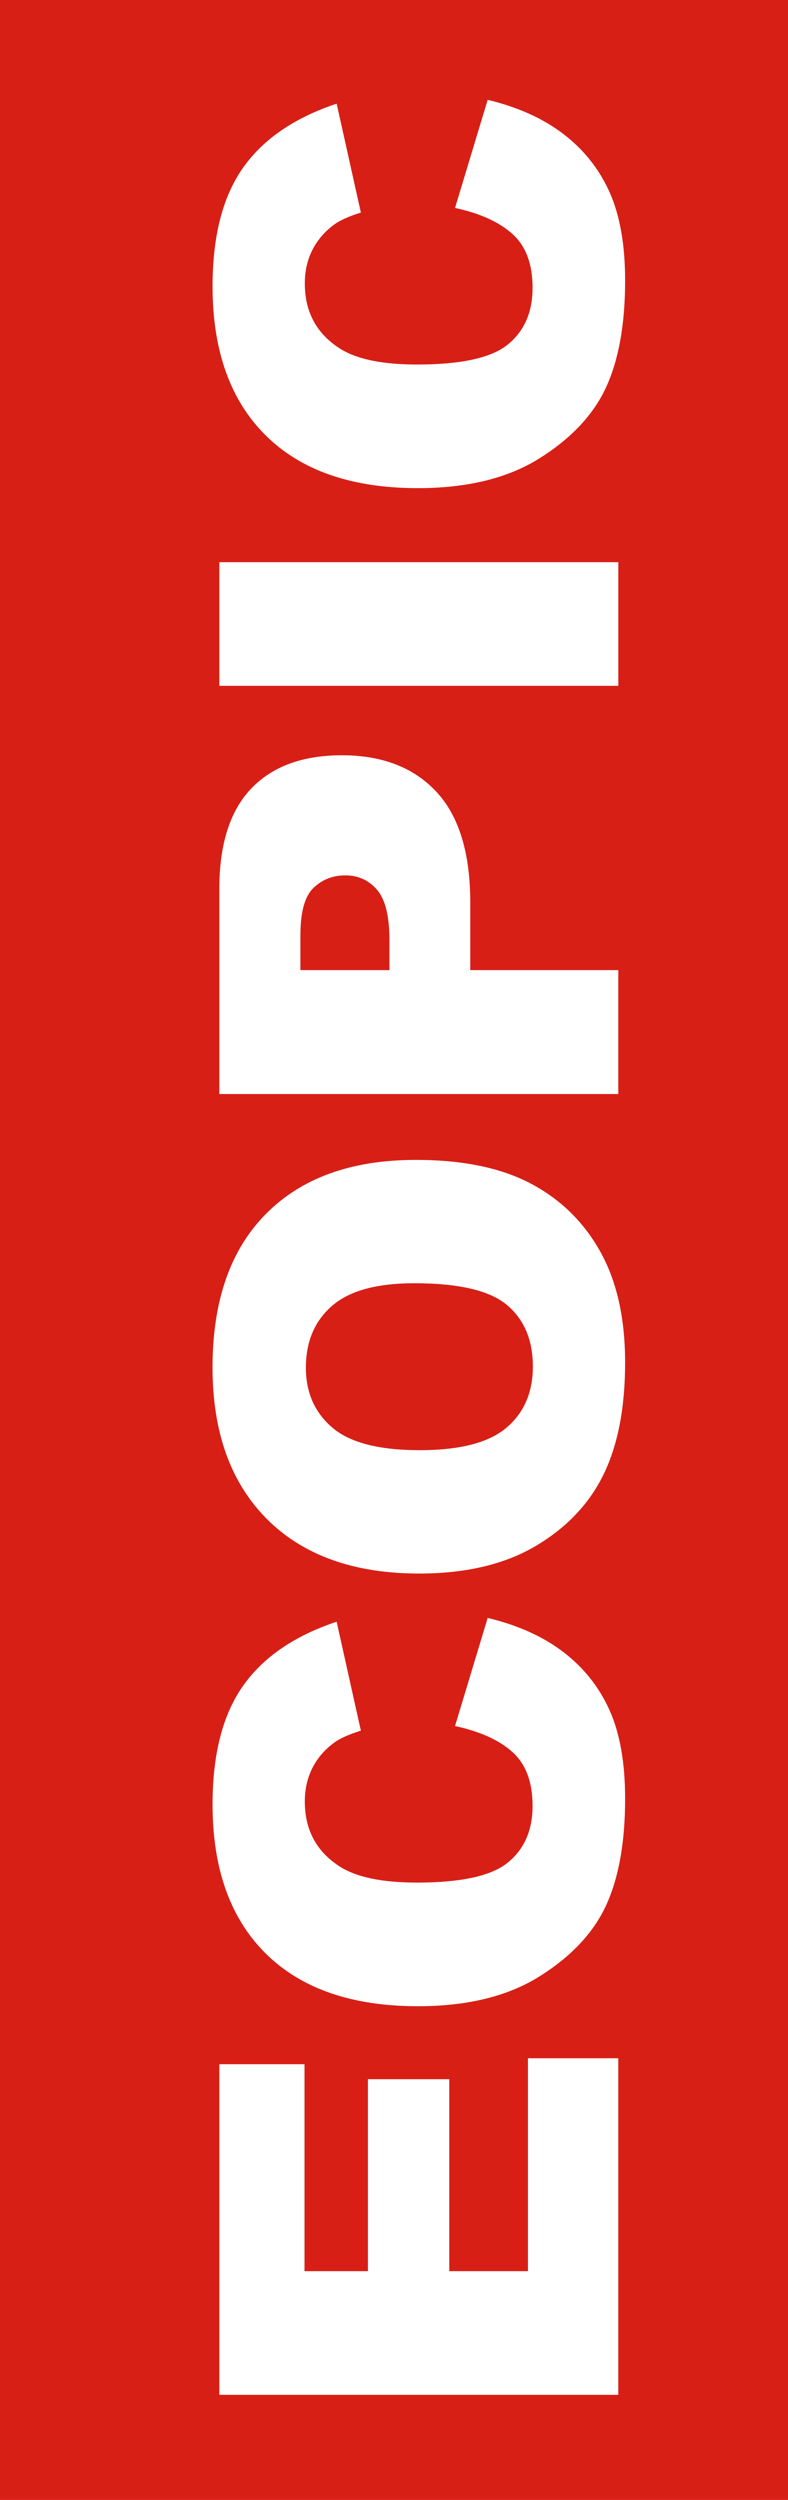
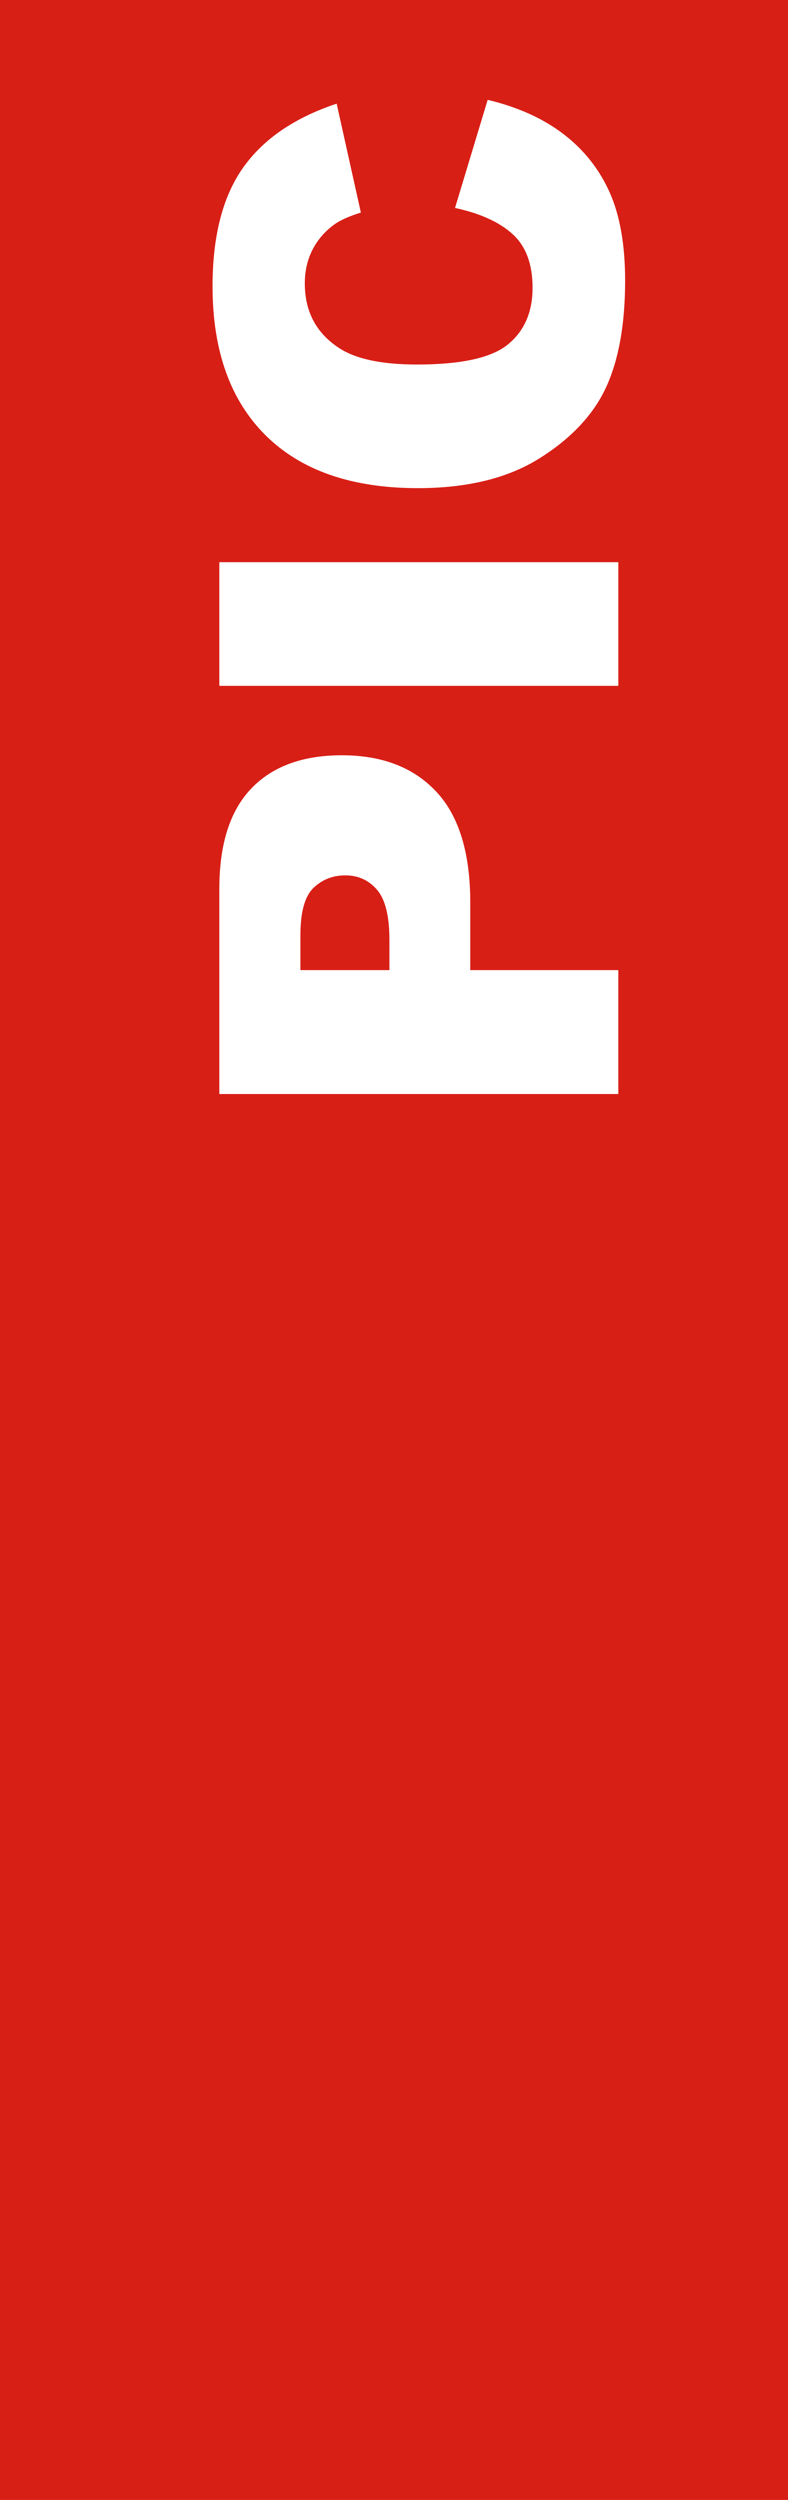
<svg xmlns="http://www.w3.org/2000/svg" version="1.1" id="Calque_1" x="0px" y="0px" width="41px" height="130px" viewBox="0 0 41 130" enable-background="new 0 0 41 130" xml:space="preserve">
  <rect fill="#D81F16" width="41" height="130" />
  <g>
-     <path fill="#FFFFFF" d="M11.412,124.533v-17.191h4.432v10.762h3.299v-9.982h4.233v9.982h4.093v-11.072h4.701v17.502H11.412z" />
-     <path fill="#FFFFFF" d="M23.675,89.756l1.699-5.622c1.576,0.378,2.894,0.972,3.95,1.784c1.058,0.813,1.855,1.82,2.394,3.023   s0.807,2.734,0.807,4.595c0,2.257-0.328,4.099-0.983,5.53c-0.655,1.43-1.809,2.664-3.46,3.702c-1.65,1.038-3.764,1.558-6.339,1.558   c-3.434,0-6.073-0.914-7.917-2.74s-2.767-4.41-2.767-7.752c0-2.615,0.529-4.671,1.586-6.168c1.057-1.496,2.681-2.607,4.871-3.334   l1.26,5.664c-0.632,0.198-1.095,0.406-1.388,0.623c-0.491,0.359-0.869,0.798-1.133,1.316c-0.264,0.52-0.396,1.1-0.396,1.742   c0,1.453,0.585,2.568,1.754,3.342c0.868,0.586,2.23,0.878,4.087,0.878c2.301,0,3.878-0.349,4.731-1.048   c0.853-0.699,1.279-1.68,1.279-2.945c0-1.227-0.345-2.154-1.033-2.783C25.987,90.494,24.986,90.039,23.675,89.756z" />
-     <path fill="#FFFFFF" d="M21.806,81.826c-3.389,0-6.027-0.944-7.916-2.832c-1.888-1.889-2.832-4.518-2.832-7.888   c0-3.455,0.927-6.117,2.783-7.986c1.854-1.869,4.453-2.804,7.795-2.804c2.426,0,4.415,0.408,5.969,1.225   c1.553,0.817,2.761,1.997,3.625,3.54c0.863,1.544,1.295,3.468,1.295,5.771c0,2.342-0.373,4.279-1.118,5.813   c-0.746,1.534-1.926,2.777-3.54,3.731S24.231,81.826,21.806,81.826z M21.834,75.411c2.096,0,3.602-0.39,4.517-1.168   c0.916-0.779,1.374-1.839,1.374-3.179c0-1.379-0.448-2.445-1.346-3.201c-0.896-0.755-2.506-1.133-4.828-1.133   c-1.954,0-3.382,0.395-4.283,1.183c-0.902,0.788-1.353,1.857-1.353,3.208c0,1.293,0.458,2.331,1.374,3.115   C18.204,75.02,19.719,75.411,21.834,75.411z" />
    <path fill="#FFFFFF" d="M11.412,56.89V46.227c0-2.322,0.552-4.062,1.657-5.218c1.104-1.156,2.676-1.734,4.715-1.734   c2.096,0,3.733,0.63,4.913,1.891c1.181,1.26,1.771,3.184,1.771,5.77v3.512h7.703v6.443H11.412z M20.262,50.447v-1.572   c0-1.237-0.215-2.105-0.644-2.605c-0.43-0.5-0.979-0.75-1.65-0.75c-0.651,0-1.204,0.217-1.657,0.651s-0.68,1.251-0.68,2.45v1.827   H20.262z" />
    <path fill="#FFFFFF" d="M11.412,35.664v-6.429h20.759v6.429H11.412z" />
    <path fill="#FFFFFF" d="M23.675,10.813l1.699-5.621c1.576,0.377,2.894,0.973,3.95,1.785c1.058,0.811,1.855,1.818,2.394,3.021   c0.538,1.204,0.807,2.735,0.807,4.595c0,2.256-0.328,4.099-0.983,5.53c-0.655,1.43-1.809,2.664-3.46,3.703   c-1.65,1.039-3.764,1.558-6.339,1.558c-3.434,0-6.073-0.914-7.917-2.74c-1.844-1.827-2.767-4.411-2.767-7.753   c0-2.615,0.529-4.67,1.586-6.167c1.057-1.495,2.681-2.606,4.871-3.333l1.26,5.663c-0.632,0.198-1.095,0.406-1.388,0.623   c-0.491,0.359-0.869,0.798-1.133,1.317s-0.396,1.1-0.396,1.742c0,1.454,0.585,2.568,1.754,3.342   c0.868,0.585,2.23,0.878,4.087,0.878c2.301,0,3.878-0.349,4.731-1.048c0.853-0.699,1.279-1.68,1.279-2.945   c0-1.227-0.345-2.155-1.033-2.783C25.987,11.551,24.986,11.096,23.675,10.813z" />
  </g>
</svg>